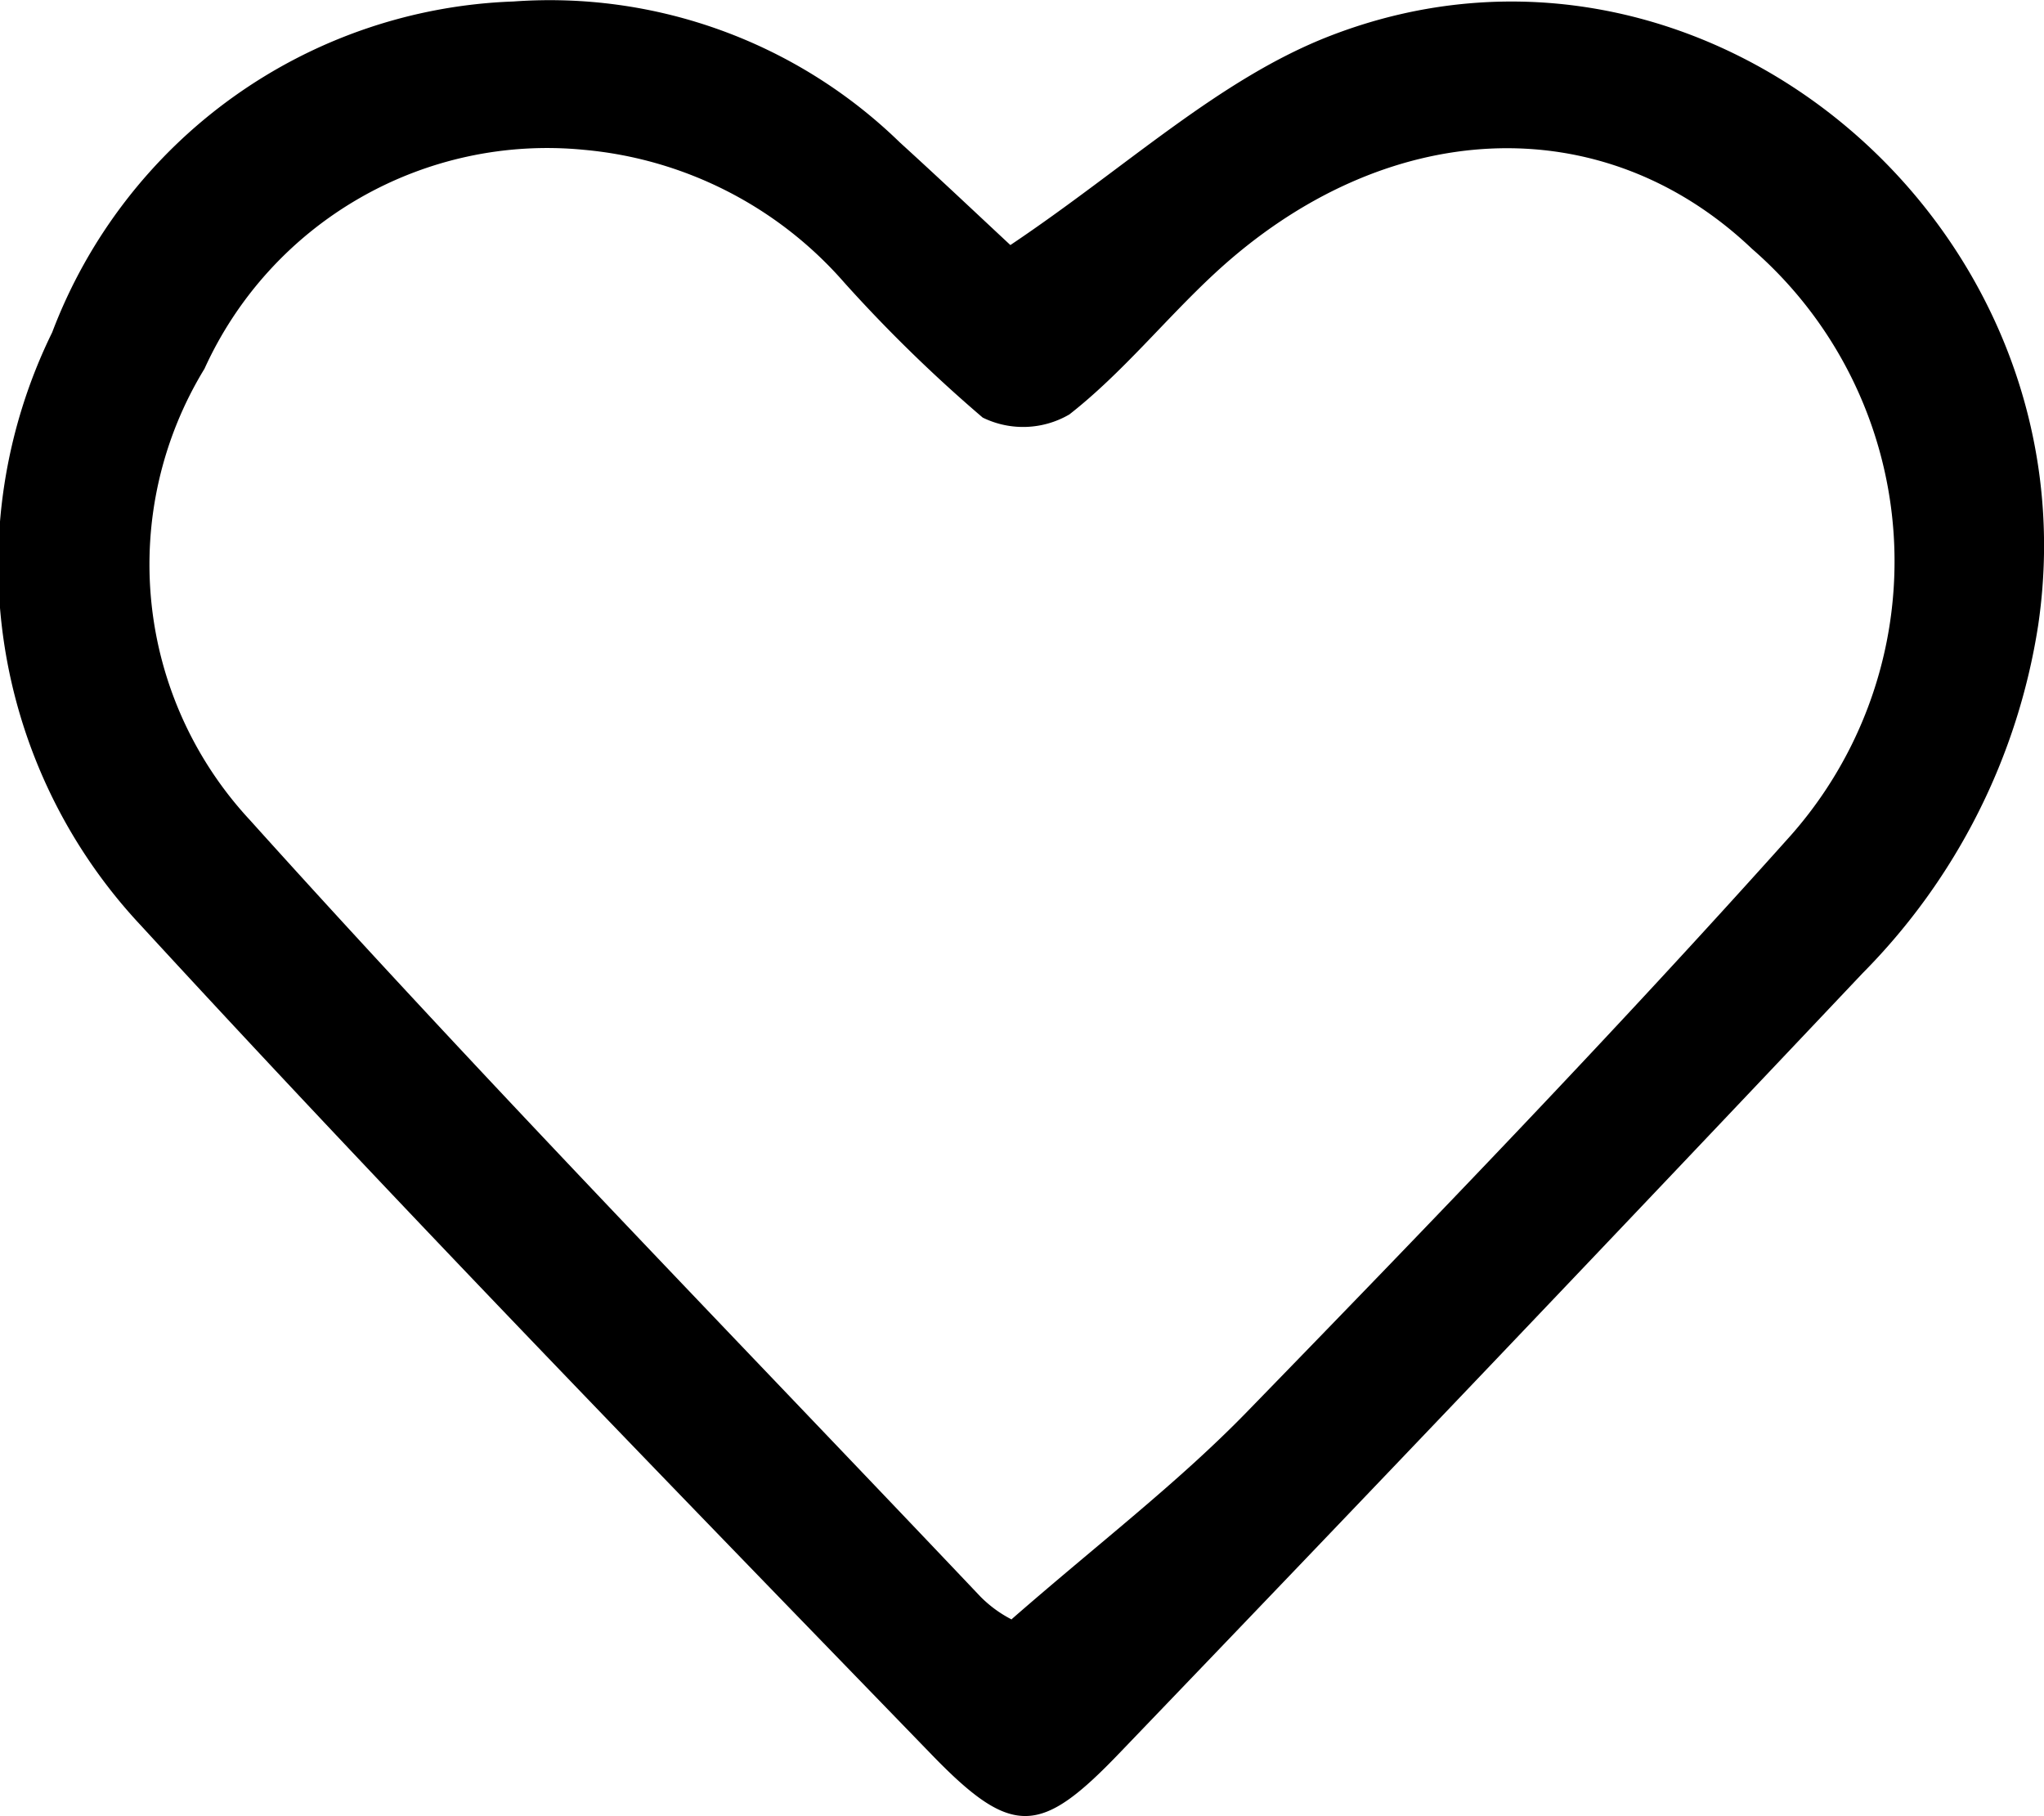
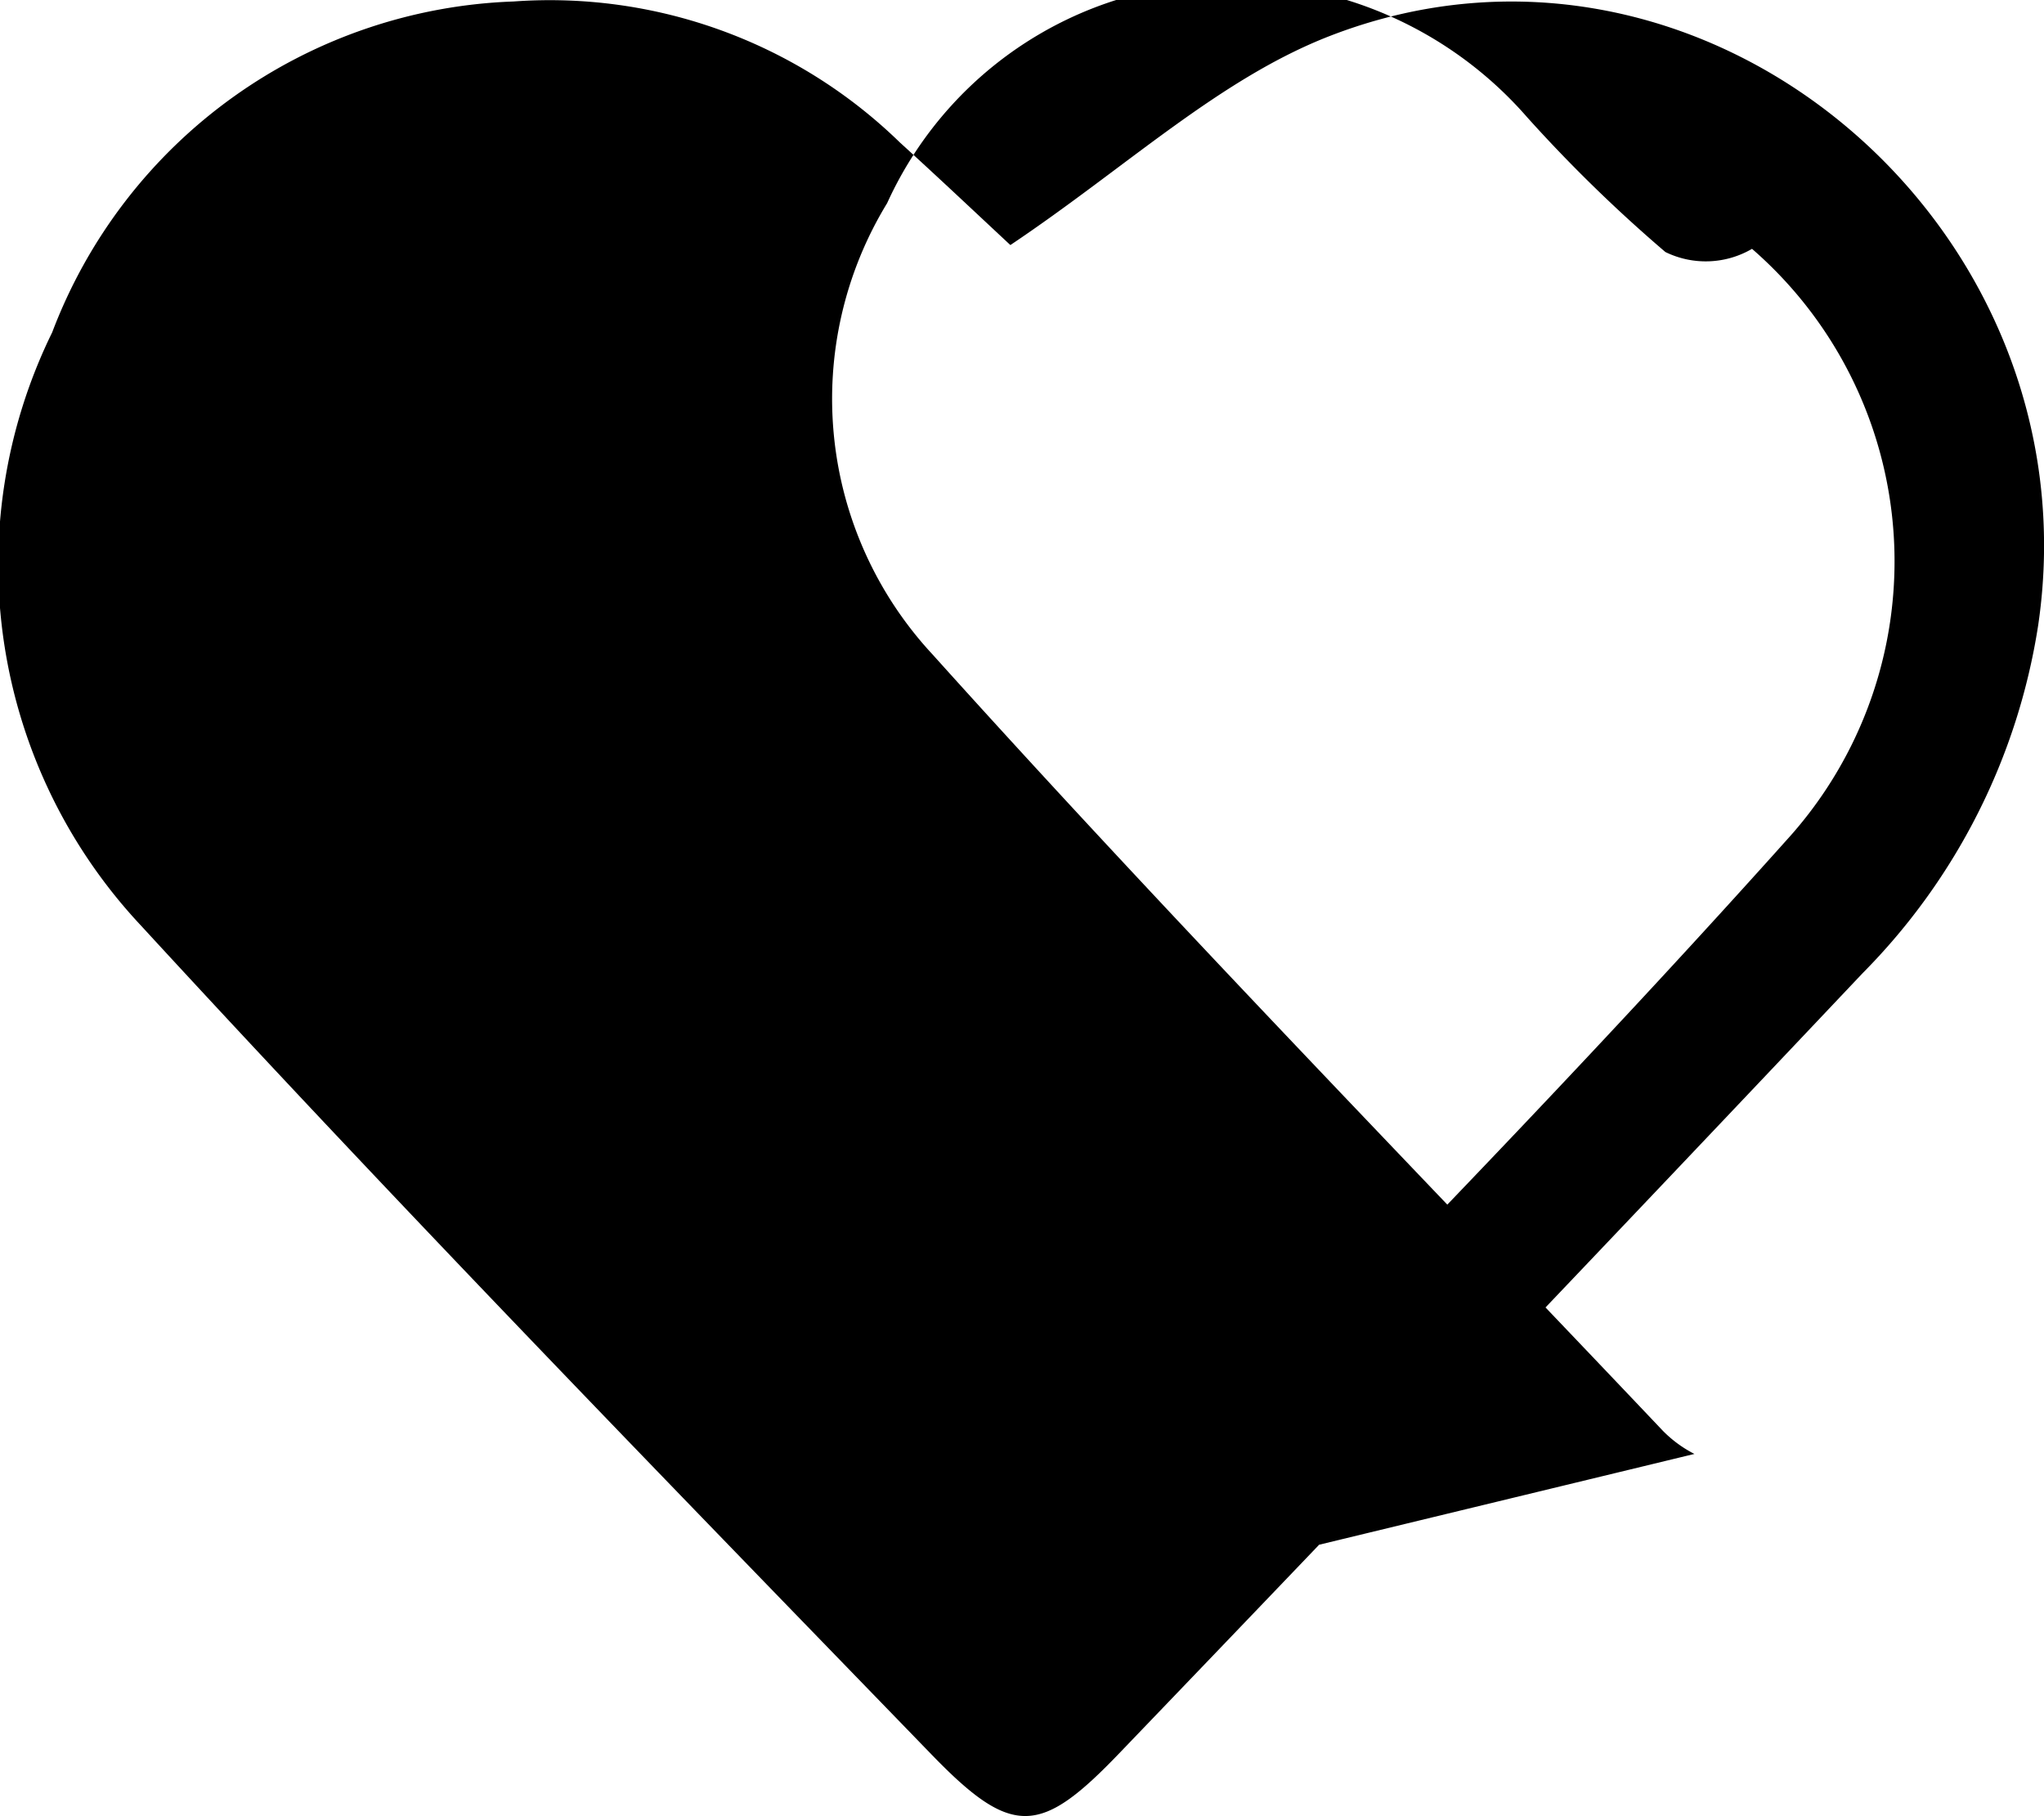
<svg xmlns="http://www.w3.org/2000/svg" width="28.948" height="25.718" viewBox="0 0 28.948 25.718">
-   <path id="Path_4683" data-name="Path 4683" d="M102.444,5.935c1.641-1.1,2.958-2.353,4.525-2.961C112.257.923,117.832,5.661,117,11.317a8.933,8.933,0,0,1-2.485,4.928Q109.28,21.782,104,27.279c-1.124,1.175-1.522,1.22-2.664.042-3.766-3.887-7.544-7.765-11.206-11.749a7.469,7.469,0,0,1-1.257-8.4,7.262,7.262,0,0,1,6.534-4.686,7.108,7.108,0,0,1,5.47,1.995c.579.527,1.149,1.066,1.565,1.453m.021,19.46c1.218-1.064,2.351-1.927,3.333-2.937,2.609-2.683,5.211-5.379,7.706-8.168a5.861,5.861,0,0,0-.555-8.3c-2.122-2.018-5.2-1.885-7.612.35-.7.649-1.308,1.41-2.056,1.995a1.3,1.3,0,0,1-1.227.045,20.765,20.765,0,0,1-1.96-1.911,5.554,5.554,0,0,0-3.685-1.881,5.331,5.331,0,0,0-5.377,3.1,5.317,5.317,0,0,0,.644,6.392c3.365,3.74,6.882,7.343,10.344,10.995a1.729,1.729,0,0,0,.445.326" transform="translate(-88.134 -2.465)" />
+   <path id="Path_4683" data-name="Path 4683" d="M102.444,5.935c1.641-1.1,2.958-2.353,4.525-2.961C112.257.923,117.832,5.661,117,11.317a8.933,8.933,0,0,1-2.485,4.928Q109.28,21.782,104,27.279c-1.124,1.175-1.522,1.22-2.664.042-3.766-3.887-7.544-7.765-11.206-11.749a7.469,7.469,0,0,1-1.257-8.4,7.262,7.262,0,0,1,6.534-4.686,7.108,7.108,0,0,1,5.47,1.995c.579.527,1.149,1.066,1.565,1.453m.021,19.46c1.218-1.064,2.351-1.927,3.333-2.937,2.609-2.683,5.211-5.379,7.706-8.168a5.861,5.861,0,0,0-.555-8.3a1.3,1.3,0,0,1-1.227.045,20.765,20.765,0,0,1-1.96-1.911,5.554,5.554,0,0,0-3.685-1.881,5.331,5.331,0,0,0-5.377,3.1,5.317,5.317,0,0,0,.644,6.392c3.365,3.74,6.882,7.343,10.344,10.995a1.729,1.729,0,0,0,.445.326" transform="translate(-88.134 -2.465)" />
</svg>